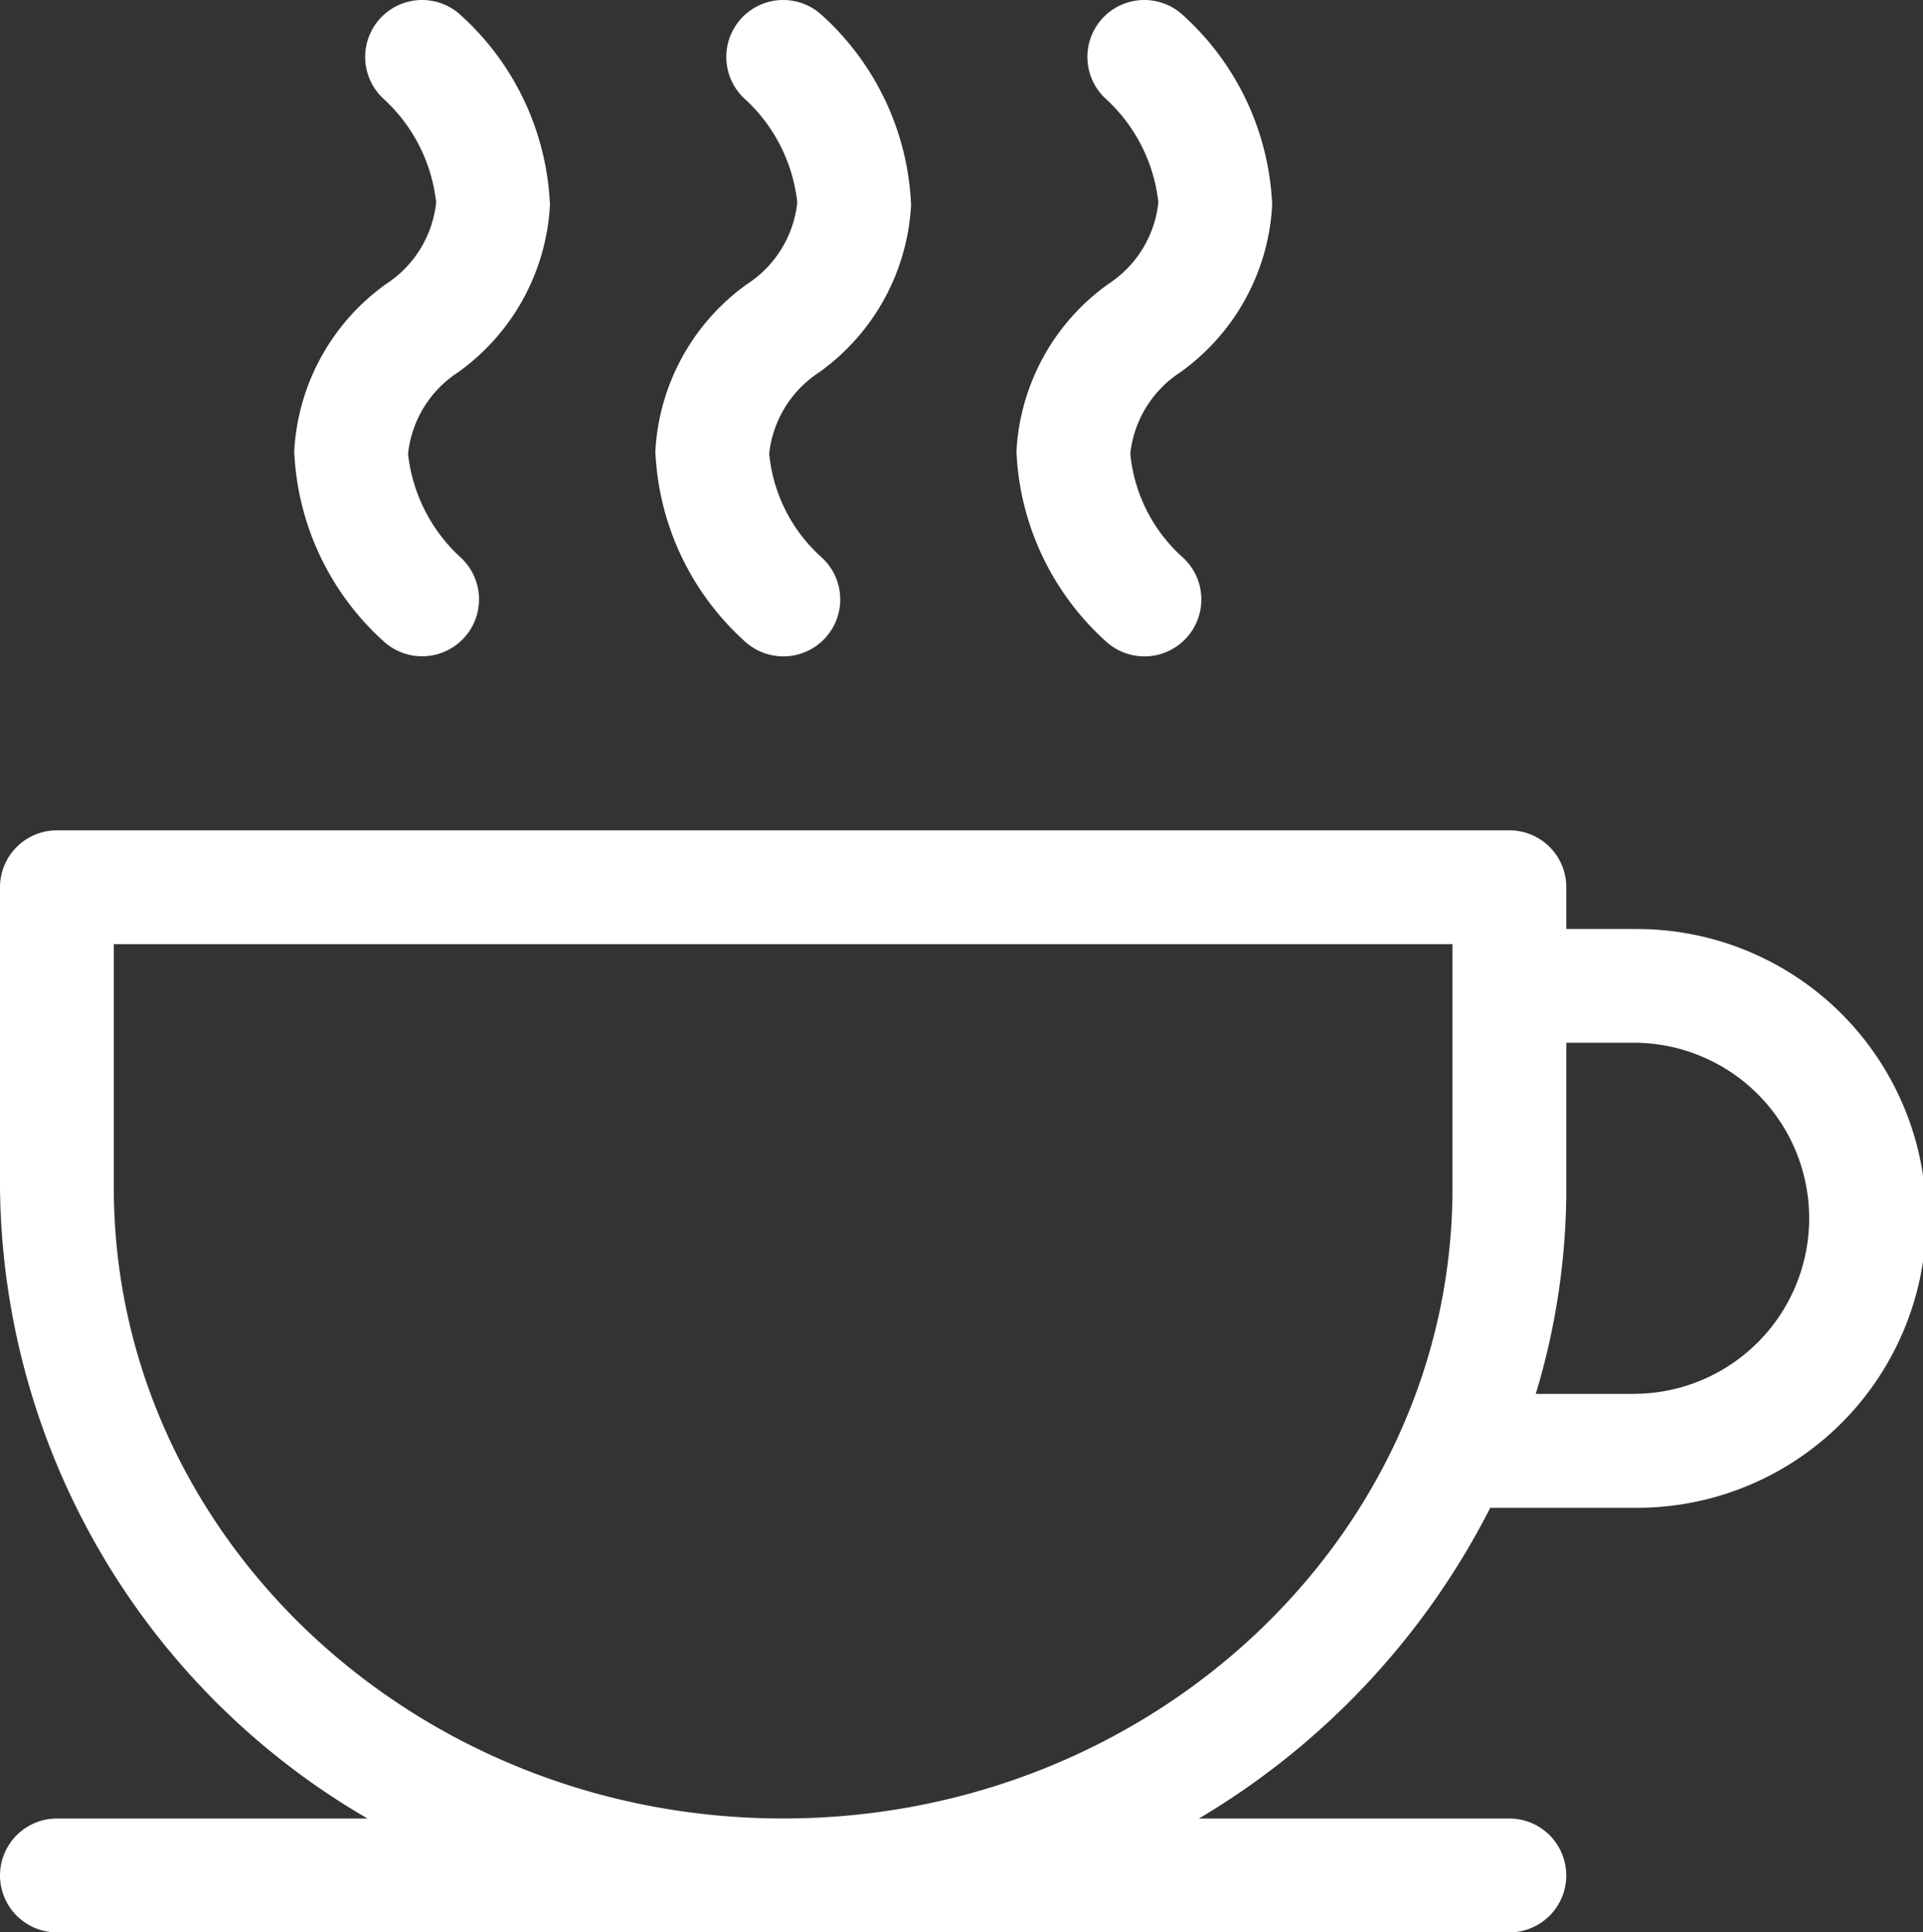
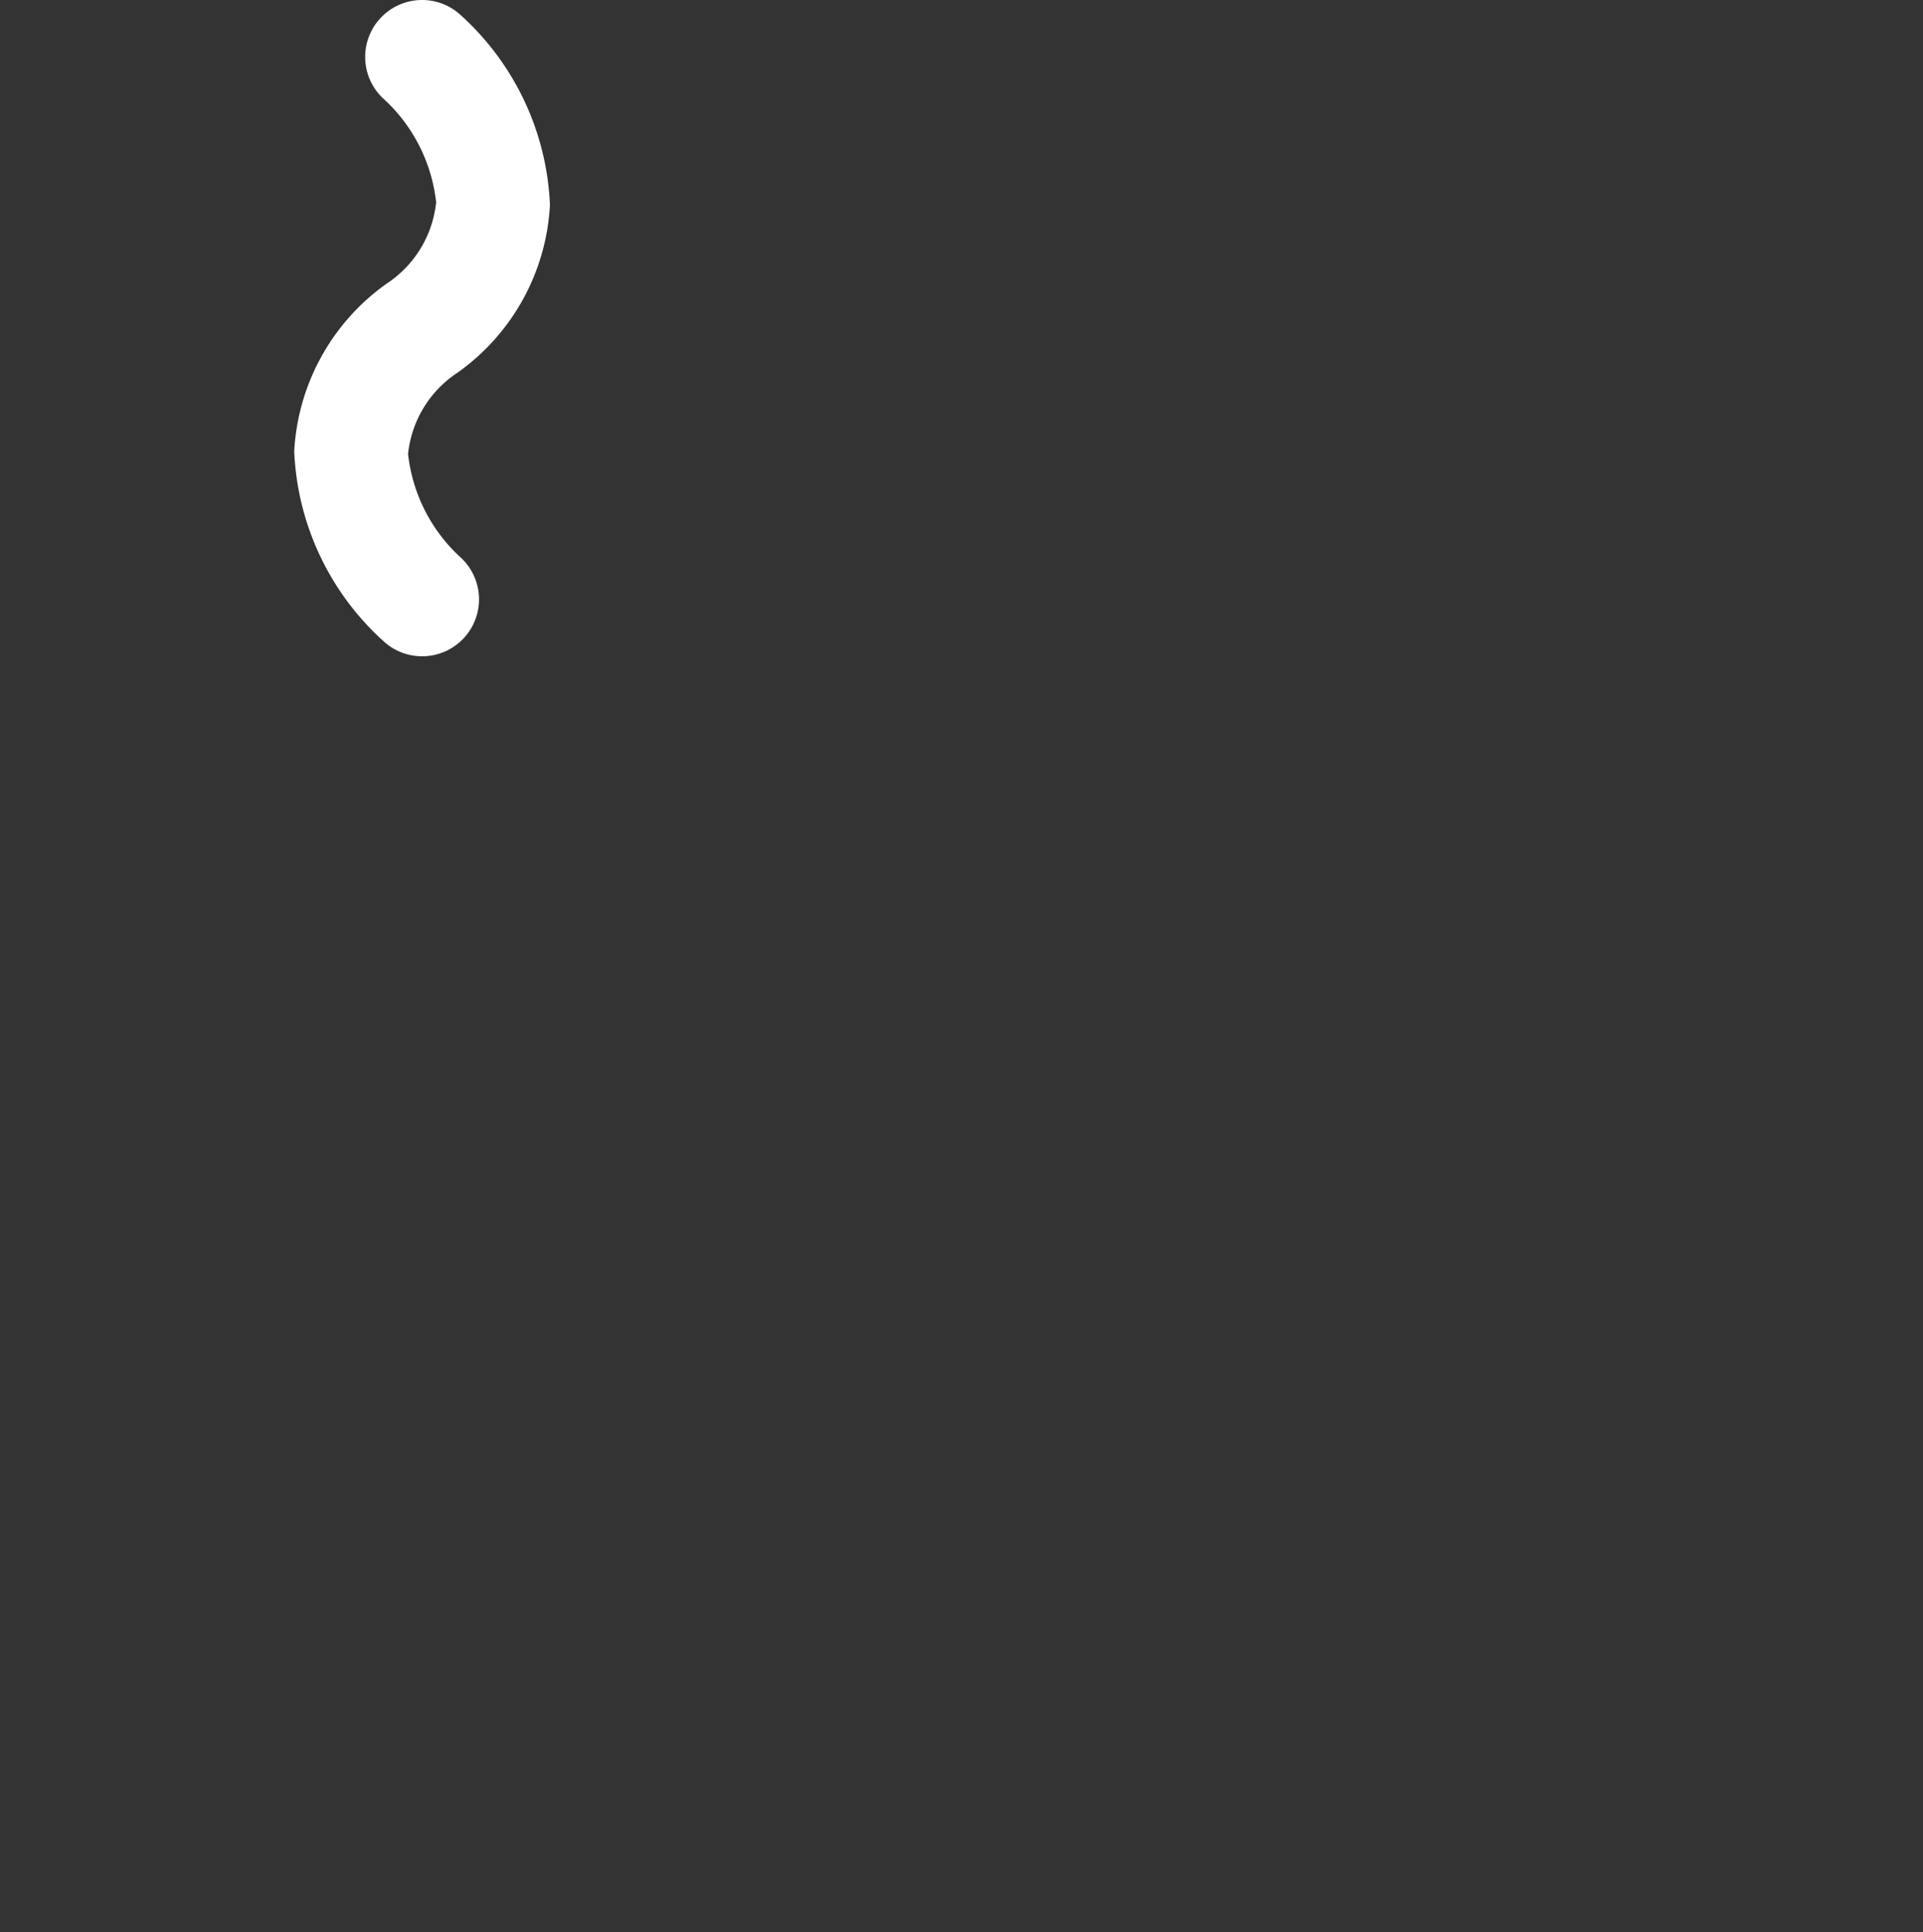
<svg xmlns="http://www.w3.org/2000/svg" width="54.416" height="54.665" viewBox="0 0 54.416 54.665">
  <rect x="0" y="0" width="54.416" height="54.665" fill="#333333" stroke="none" />
  <defs>
    <style>.a{fill:#fff;}</style>
  </defs>
  <g transform="translate(28.761)">
-     <path class="a" d="M275.173,10.536A6.22,6.22,0,0,0,277.779,5.8,7.67,7.67,0,0,0,275.231.407a1.61,1.61,0,1,0-2.14,2.407,4.655,4.655,0,0,1,1.468,2.91,3.144,3.144,0,0,1-1.41,2.306,6.22,6.22,0,0,0-2.606,4.736,7.671,7.671,0,0,0,2.548,5.393,1.61,1.61,0,0,0,2.147-2.4,4.51,4.51,0,0,1-1.474-2.928A3.153,3.153,0,0,1,275.173,10.536Z" transform="translate(-270.541 0)" />
-   </g>
+     </g>
  <g transform="translate(18.543)">
-     <path class="a" d="M179.468,10.536A6.22,6.22,0,0,0,182.074,5.8,7.67,7.67,0,0,0,179.526.407a1.61,1.61,0,0,0-2.14,2.407,4.655,4.655,0,0,1,1.468,2.91,3.144,3.144,0,0,1-1.41,2.306,6.22,6.22,0,0,0-2.606,4.736,7.671,7.671,0,0,0,2.548,5.393,1.61,1.61,0,0,0,2.147-2.4,4.51,4.51,0,0,1-1.474-2.928A3.153,3.153,0,0,1,179.468,10.536Z" transform="translate(-174.836 0)" />
-   </g>
+     </g>
  <g transform="translate(0 23.489)">
-     <path class="a" d="M47.392,222.794H45.486v-1.181a1.61,1.61,0,0,0-1.61-1.61H2.773a1.611,1.611,0,0,0-1.61,1.61v8.5a20.858,20.858,0,0,0,10.4,17.845H2.774a1.61,1.61,0,0,0,0,3.221h41.1a1.61,1.61,0,1,0,0-3.221H35.089a21.61,21.61,0,0,0,8.244-8.79h4.06a8.187,8.187,0,1,0,0-16.373Zm-5.127,7.318c0,9.84-8.5,17.845-18.941,17.845S4.384,239.952,4.384,230.112v-6.889H42.265v6.889Zm5.127,5.834H44.621a20.042,20.042,0,0,0,.865-5.834v-4.1h1.906a4.966,4.966,0,1,1,0,9.932Z" transform="translate(-1.163 -220.002)" />
-   </g>
+     </g>
  <g transform="translate(8.324 0)">
    <g transform="translate(0 0)">
      <path class="a" d="M83.763,10.537A6.22,6.22,0,0,0,86.369,5.8,7.67,7.67,0,0,0,83.821.408a1.61,1.61,0,1,0-2.14,2.407,4.655,4.655,0,0,1,1.468,2.91,3.144,3.144,0,0,1-1.41,2.306,6.22,6.22,0,0,0-2.606,4.736,7.671,7.671,0,0,0,2.548,5.393,1.61,1.61,0,1,0,2.141-2.407,4.655,4.655,0,0,1-1.468-2.91A3.143,3.143,0,0,1,83.763,10.537Z" transform="translate(-79.131 -0.001)" />
    </g>
  </g>
</svg>